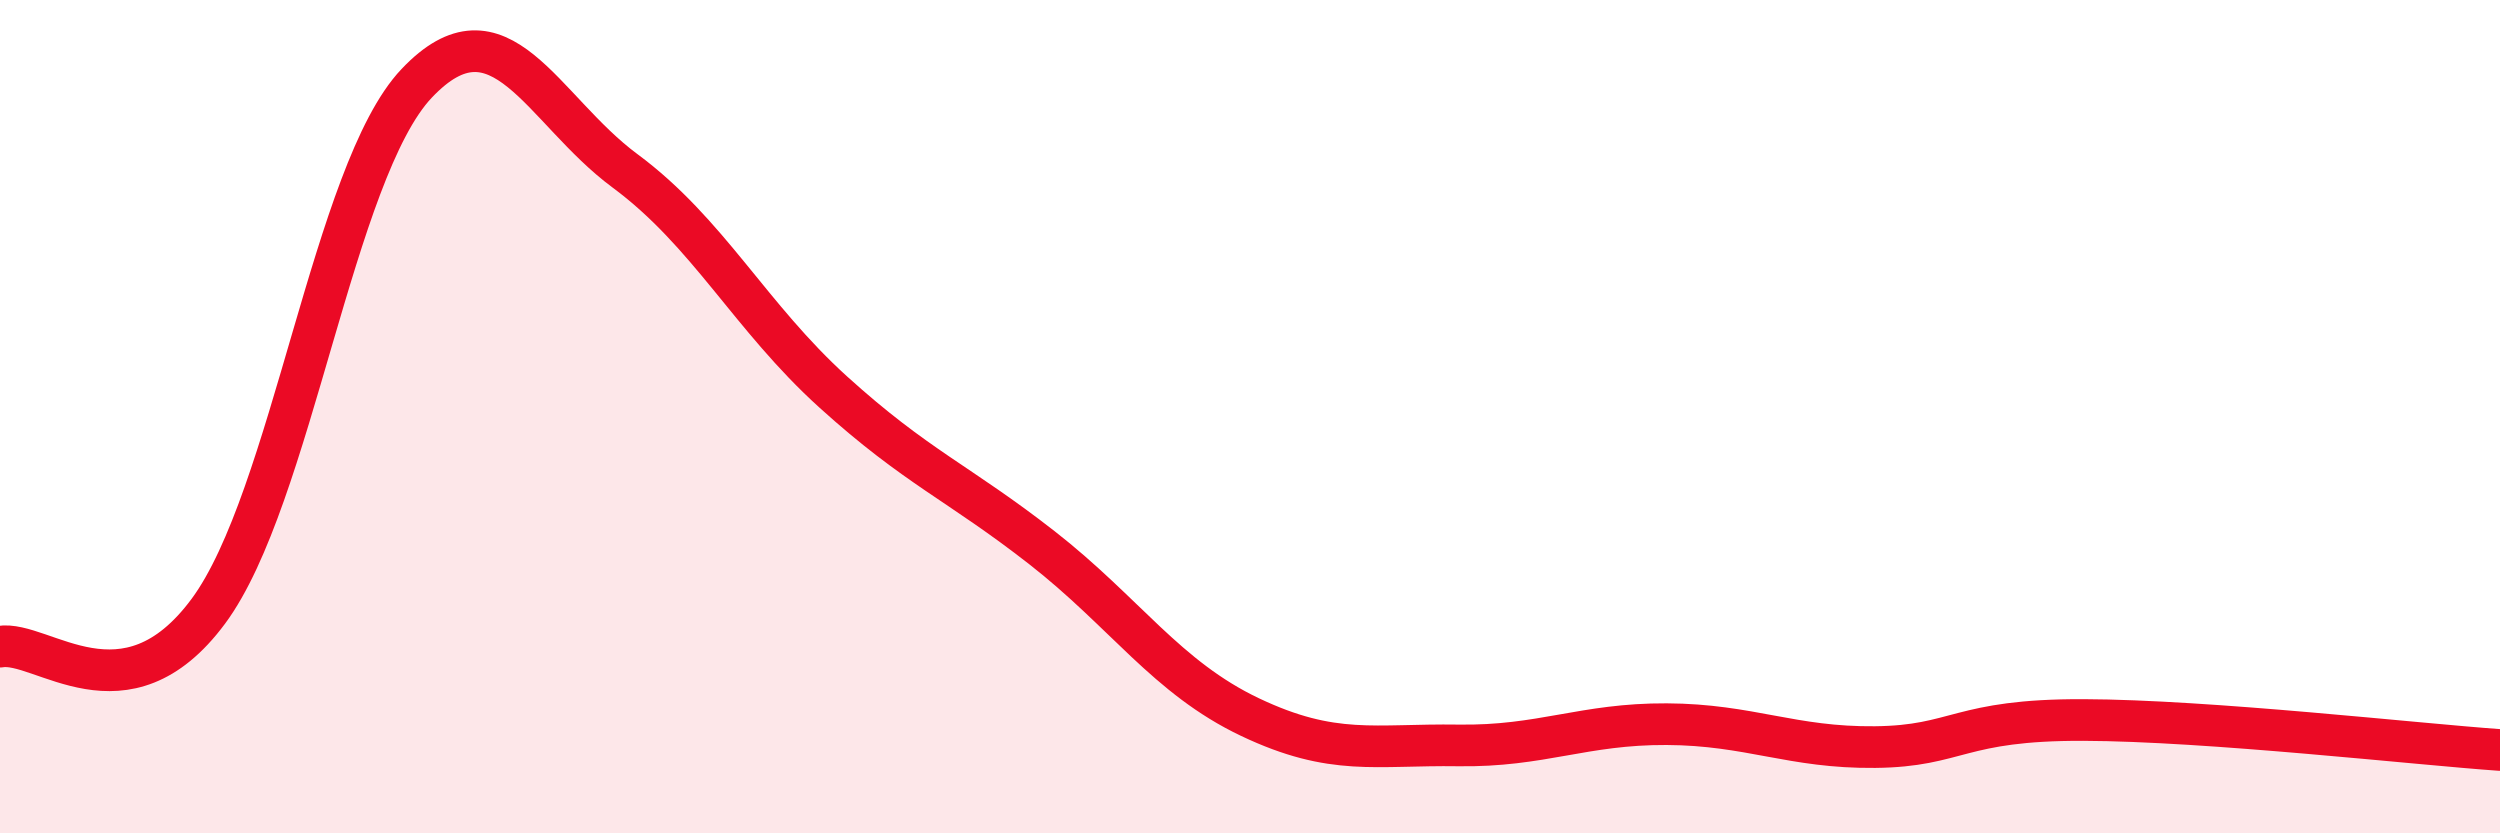
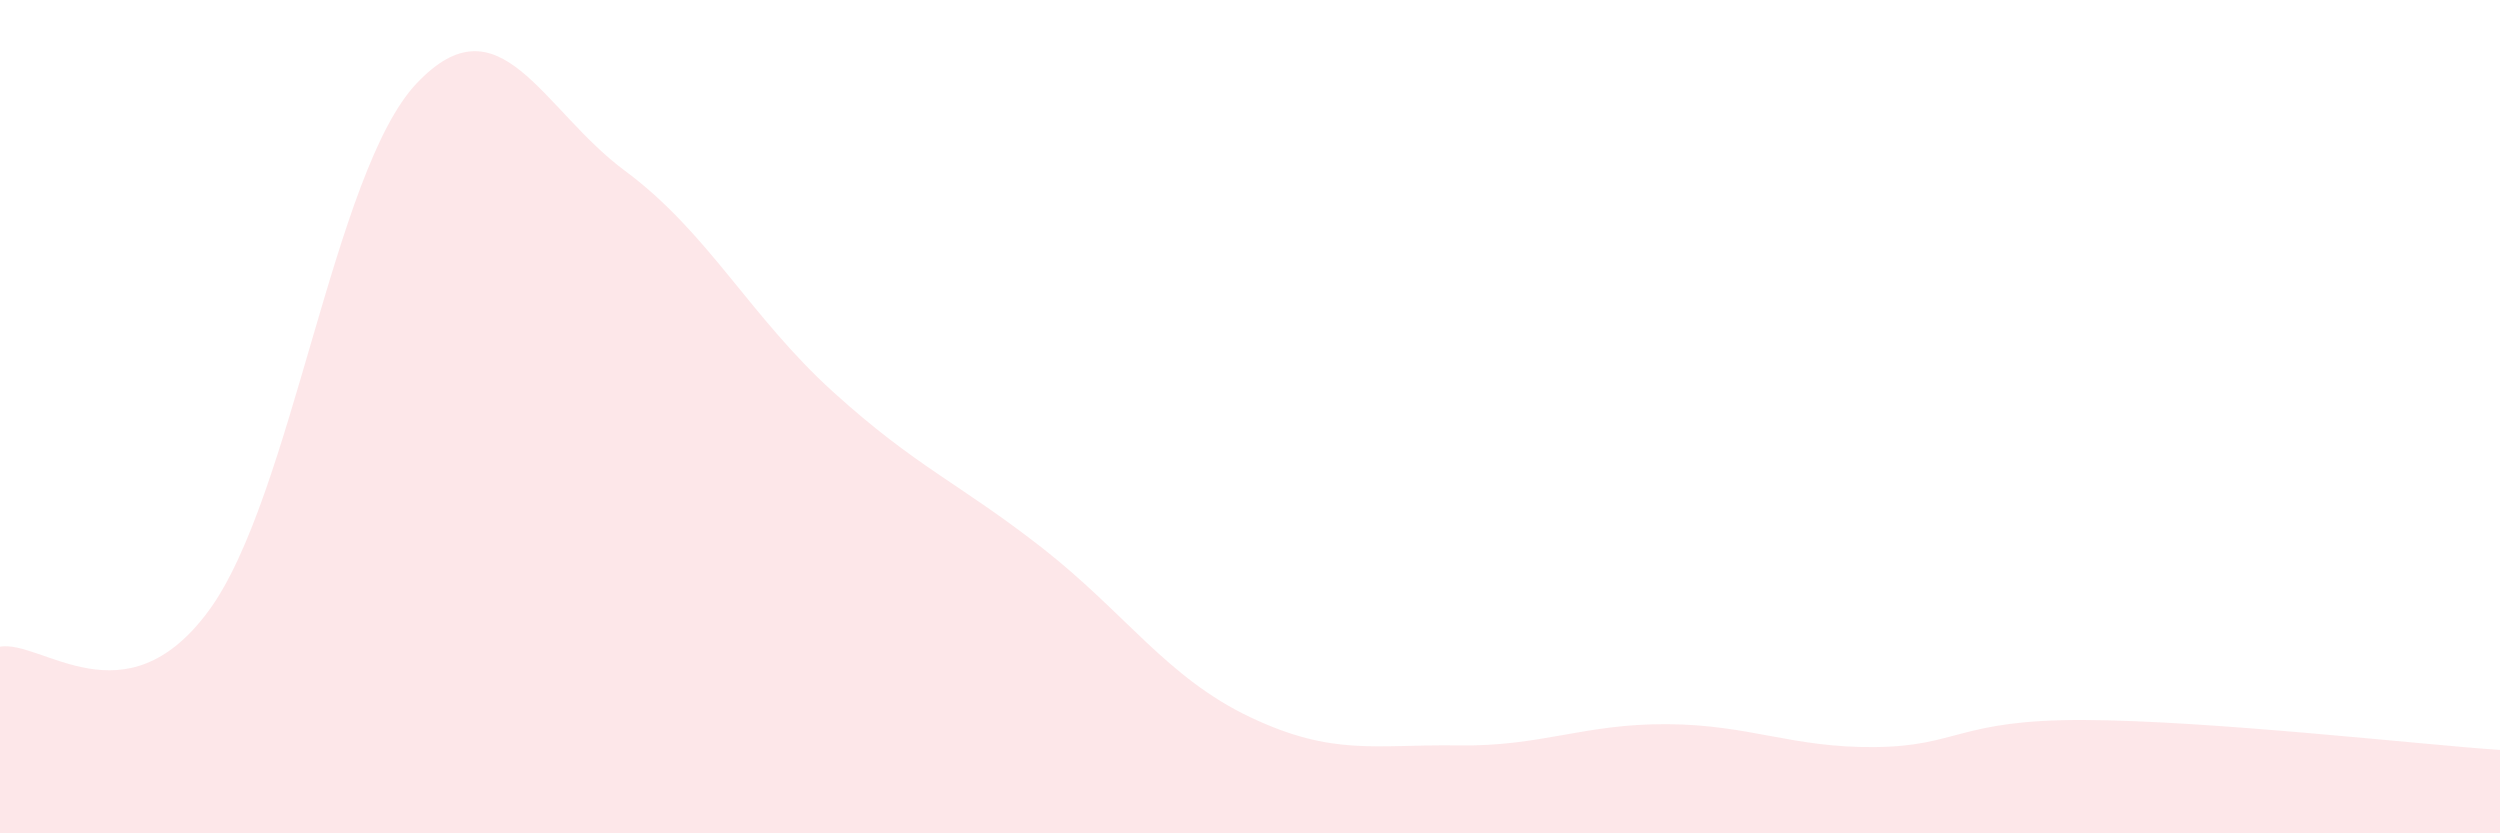
<svg xmlns="http://www.w3.org/2000/svg" width="60" height="20" viewBox="0 0 60 20">
  <path d="M 0,15.52 C 1,15.35 3,17.37 5,14.67 C 7,11.97 8,4.11 10,2 C 12,-0.11 13,2.62 15,4.1 C 17,5.58 18,7.6 20,9.41 C 22,11.22 23,11.58 25,13.14 C 27,14.7 28,16.26 30,17.21 C 32,18.16 33,17.86 35,17.89 C 37,17.92 38,17.37 40,17.38 C 42,17.39 43,17.95 45,17.93 C 47,17.91 47,17.27 50,17.28 C 53,17.29 58,17.86 60,18L60 20L0 20Z" fill="#EB0A25" opacity="0.1" stroke-linecap="round" stroke-linejoin="round" />
-   <path d="M 0,15.52 C 1,15.35 3,17.37 5,14.67 C 7,11.97 8,4.11 10,2 C 12,-0.11 13,2.62 15,4.1 C 17,5.58 18,7.6 20,9.41 C 22,11.22 23,11.58 25,13.14 C 27,14.7 28,16.26 30,17.21 C 32,18.16 33,17.86 35,17.89 C 37,17.92 38,17.37 40,17.38 C 42,17.39 43,17.95 45,17.93 C 47,17.91 47,17.27 50,17.28 C 53,17.29 58,17.86 60,18" stroke="#EB0A25" stroke-width="1" fill="none" stroke-linecap="round" stroke-linejoin="round" />
</svg>